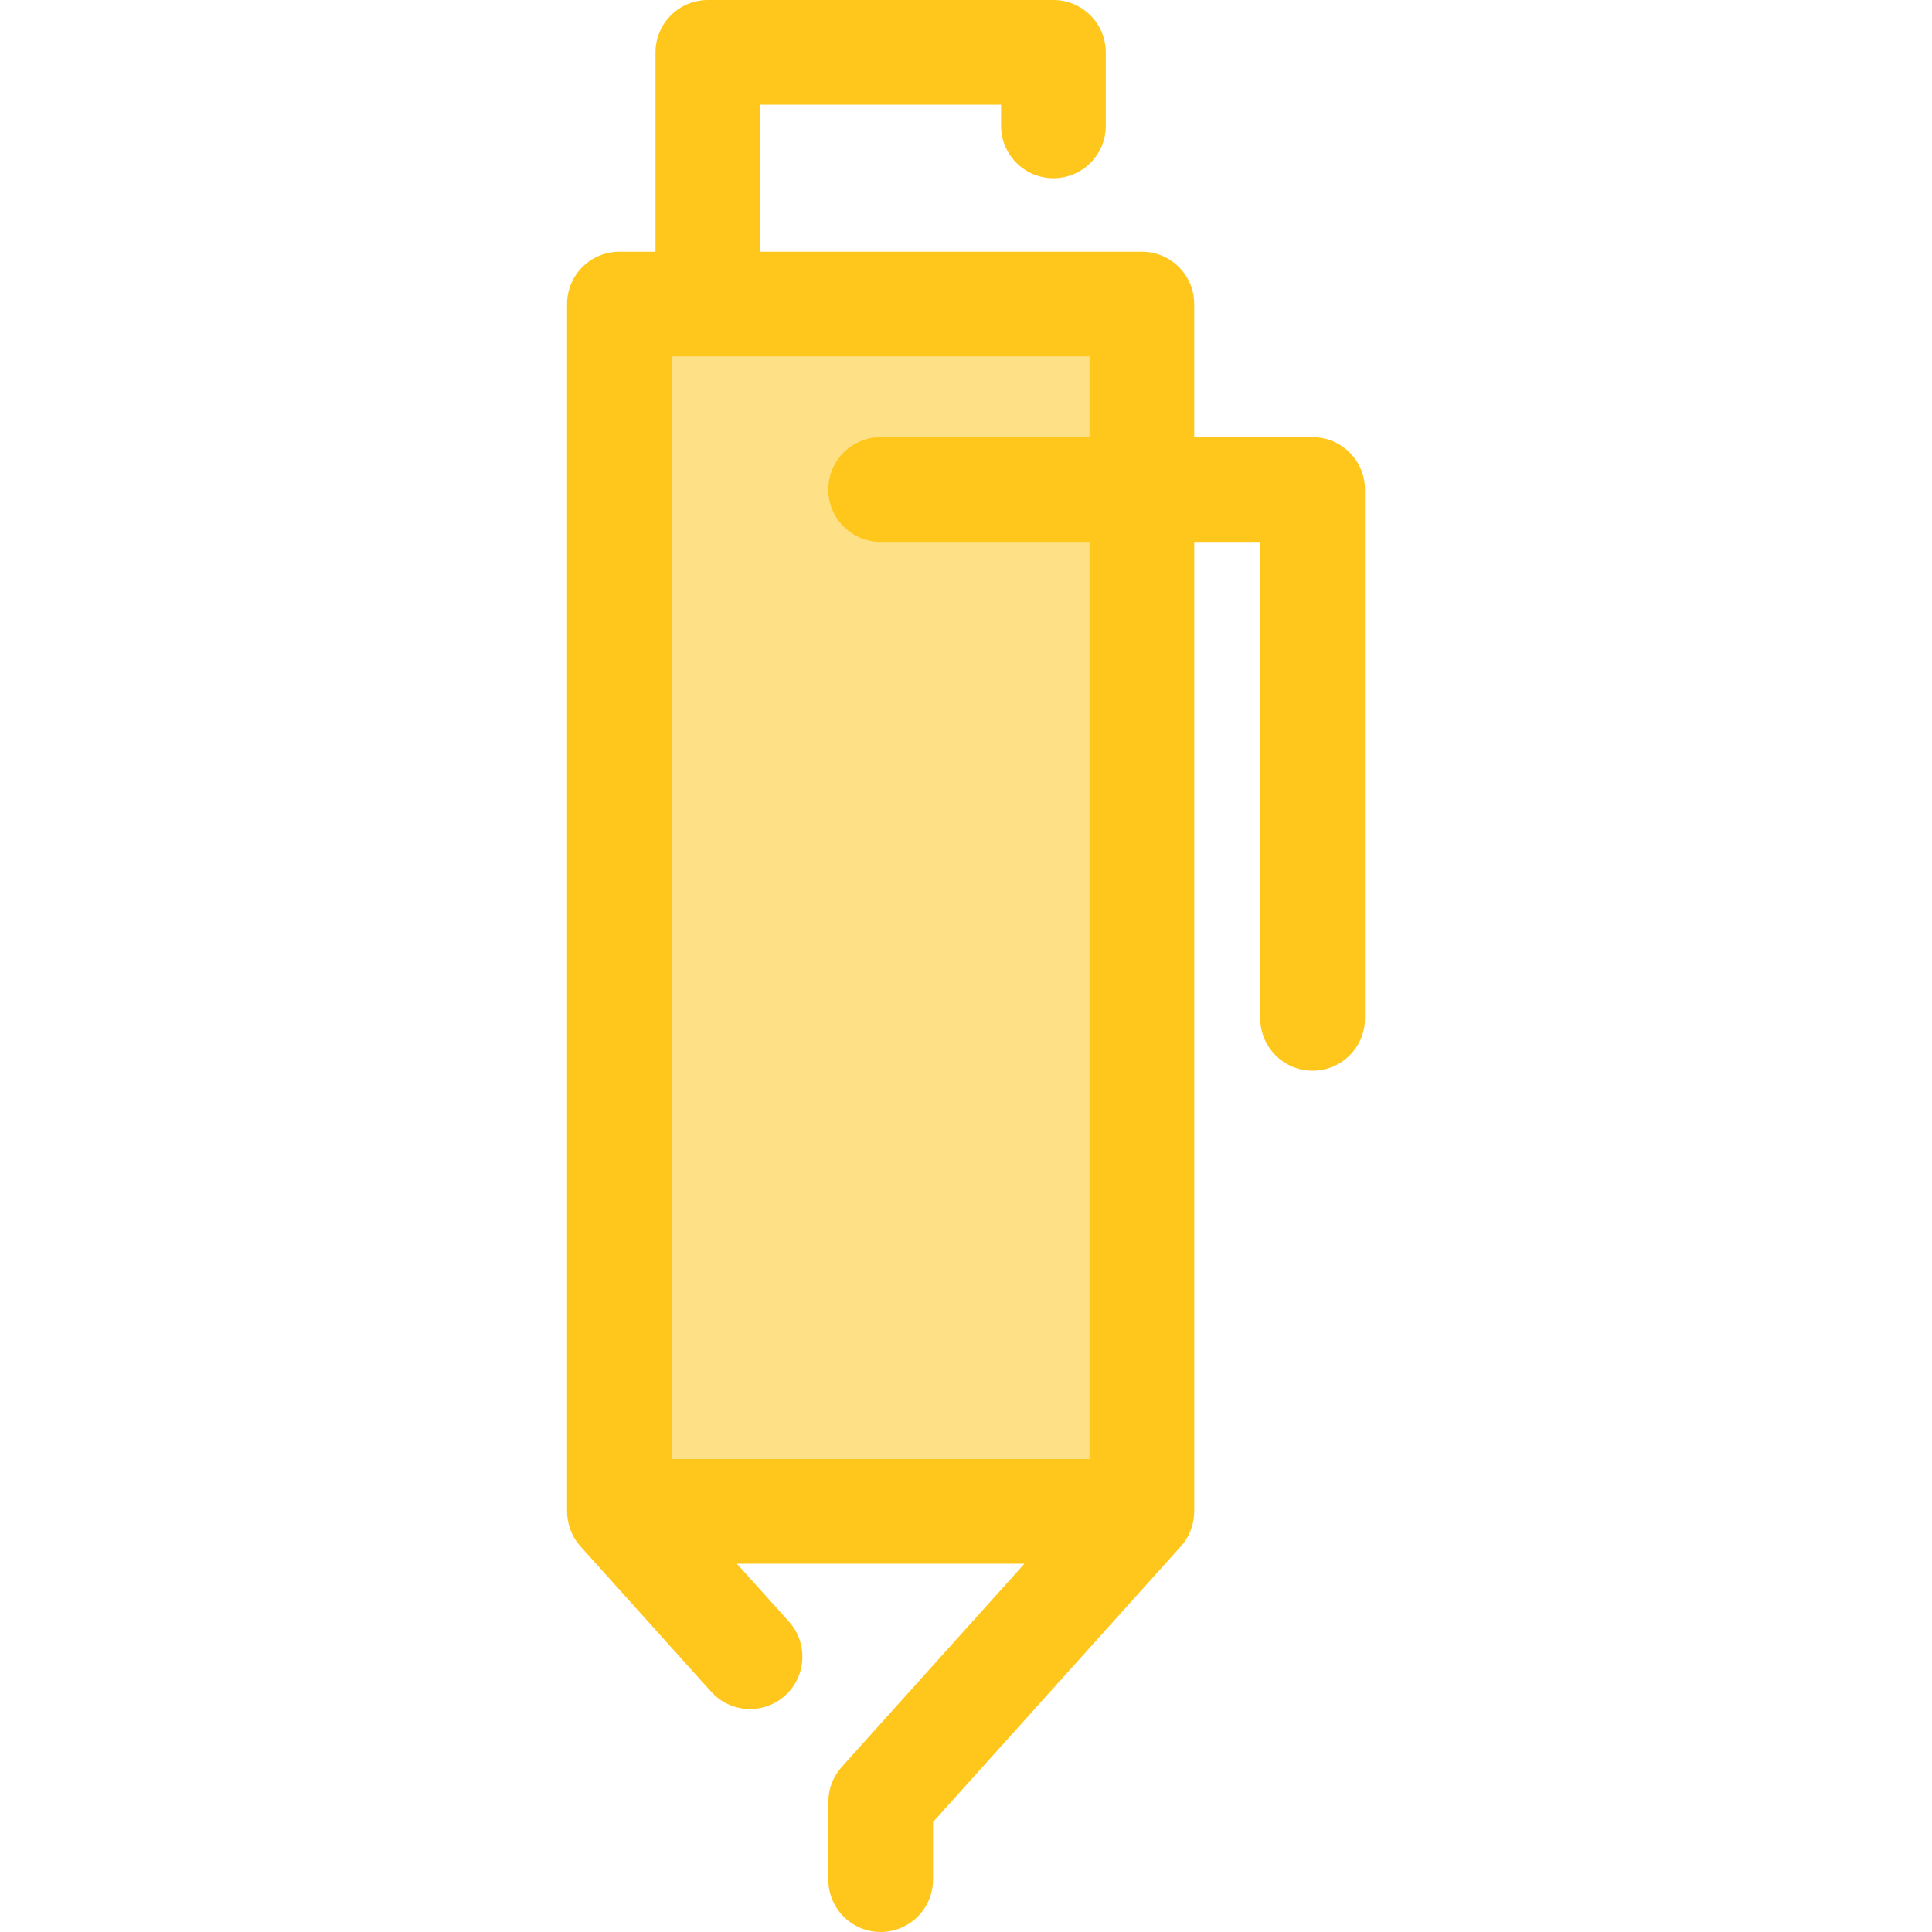
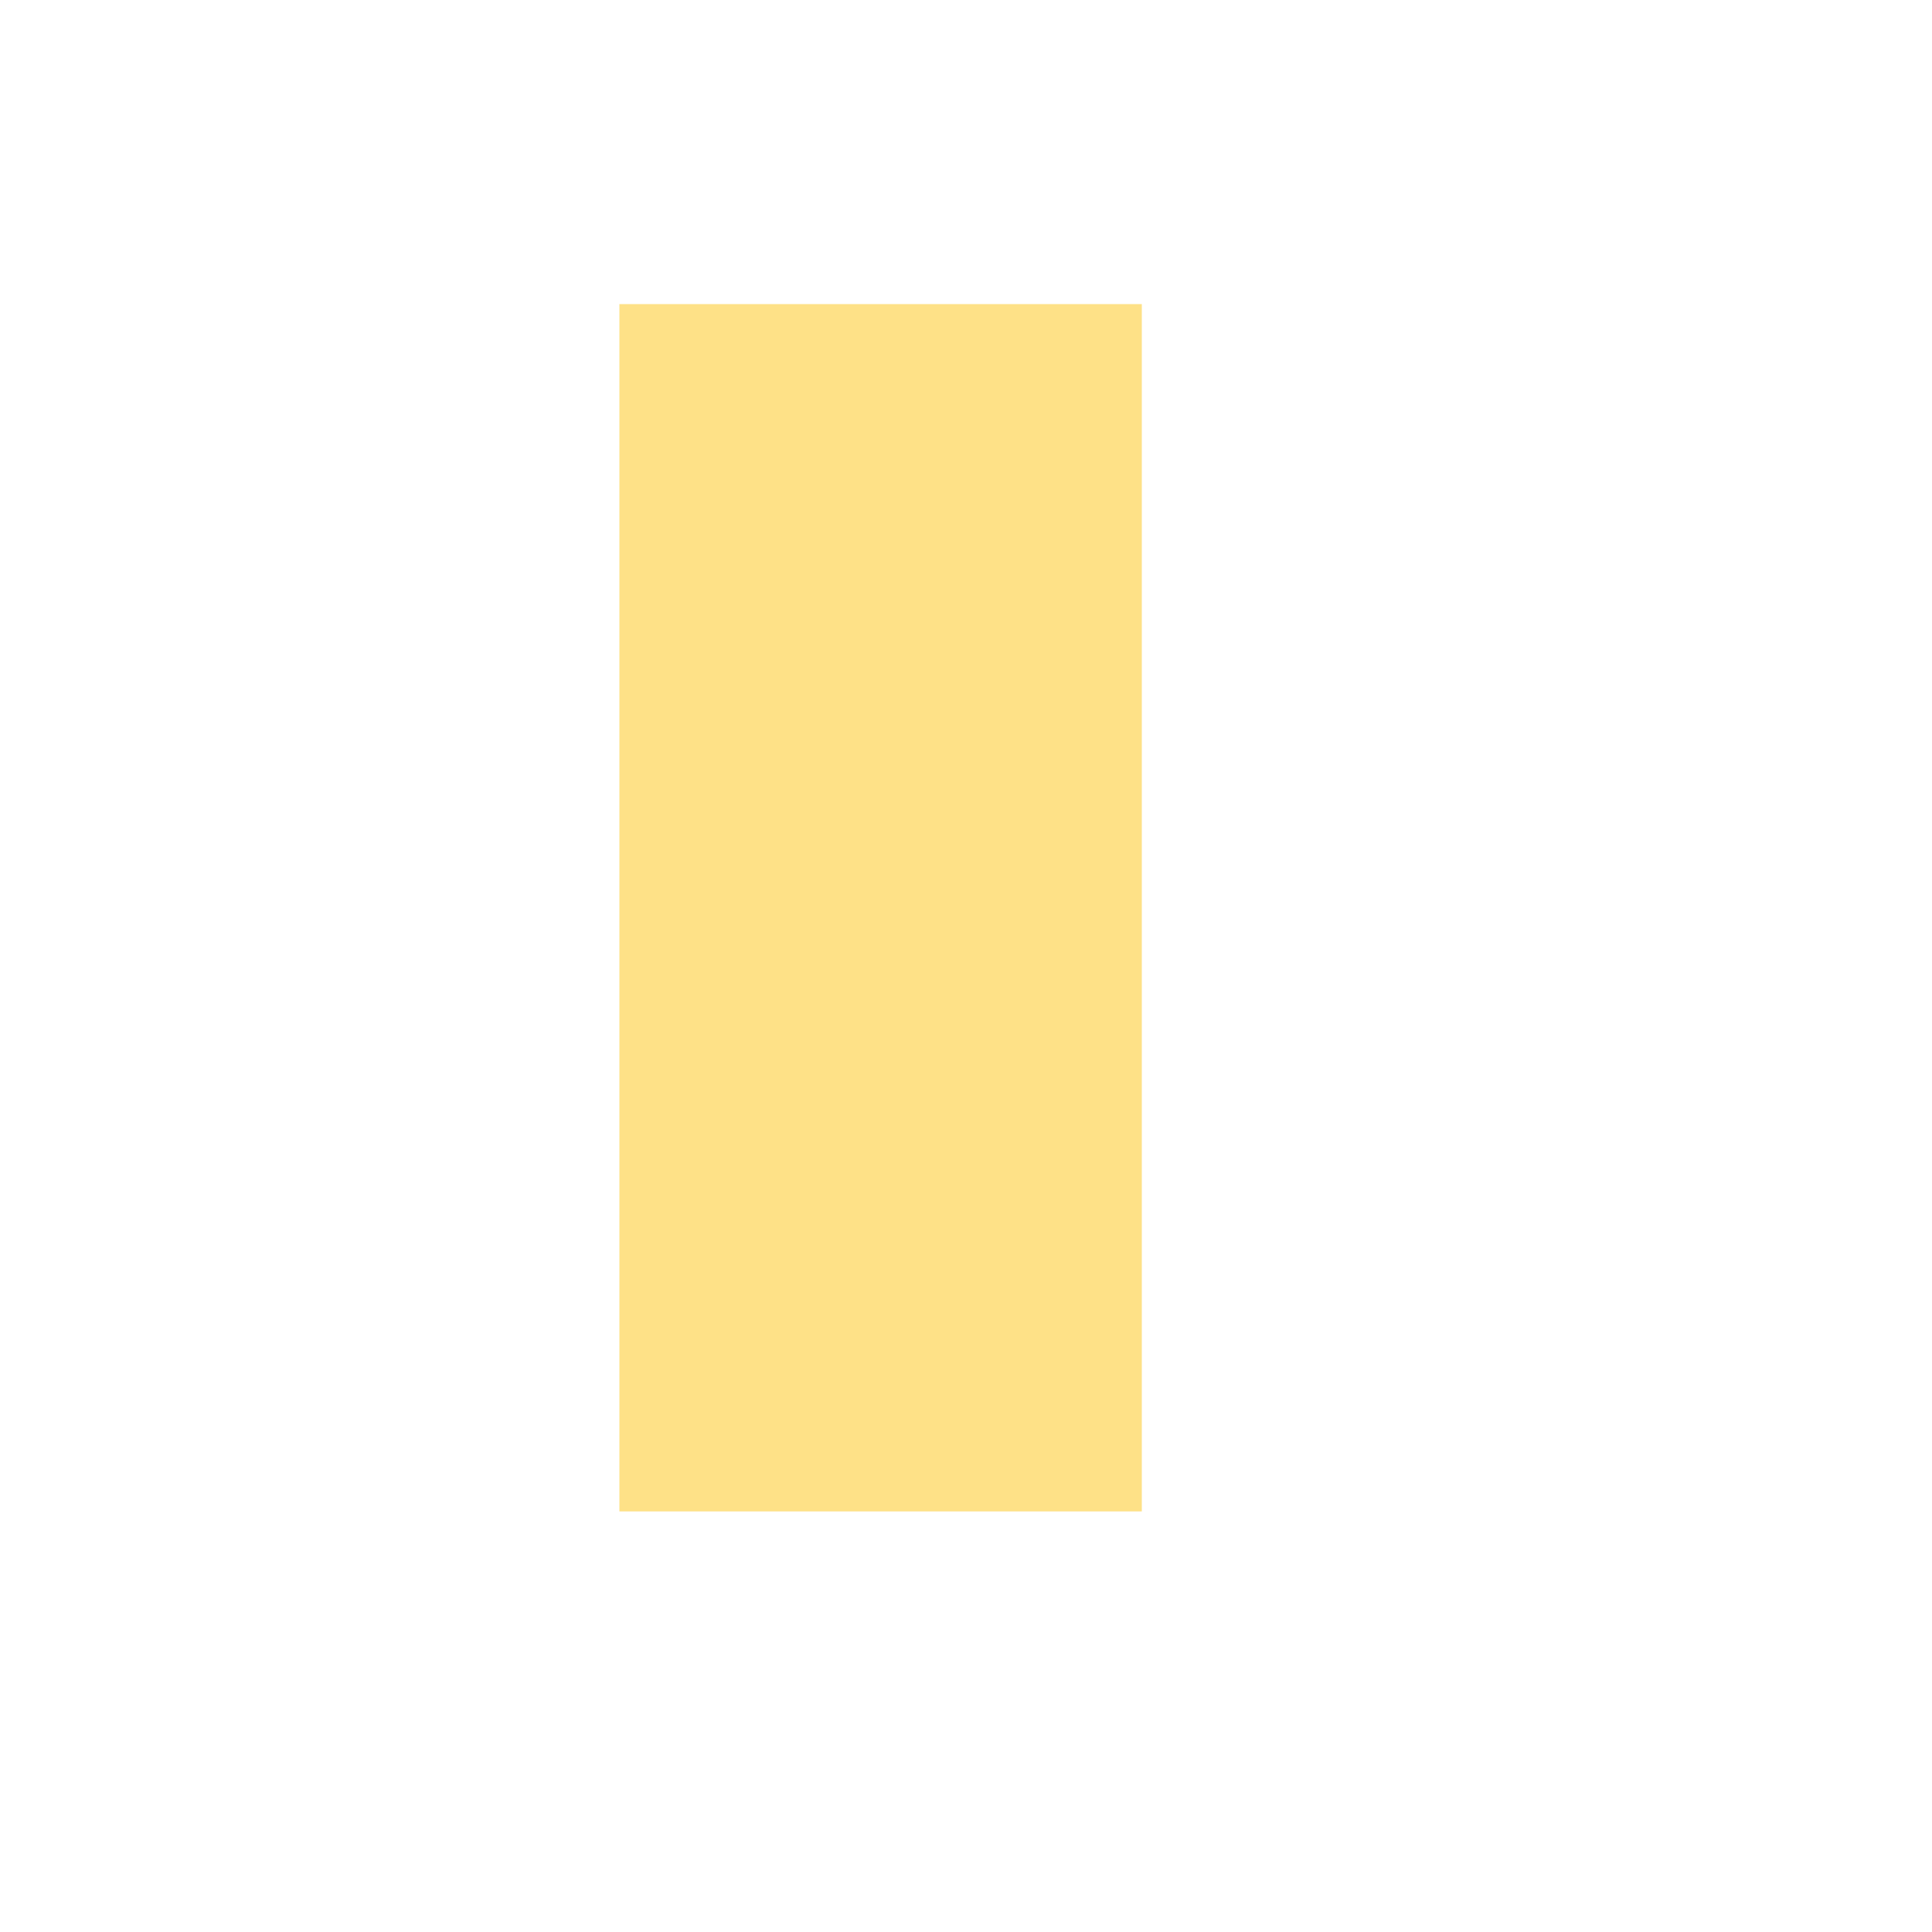
<svg xmlns="http://www.w3.org/2000/svg" version="1.1" id="Layer_1" viewBox="0 0 512 512" xml:space="preserve">
  <rect x="164.145" y="80.588" style="fill:#FEE187;" width="138.448" height="319.951" />
-   <path style="fill:#FFC61B;" d="M347.849,115.859h-31.369V80.581c0-7.662-6.212-13.875-13.875-13.875h-101.14V27.751h63.827v5.601  c0,7.662,6.212,13.875,13.875,13.875c7.663,0,13.875-6.213,13.875-13.875V13.875C293.041,6.213,286.829,0,279.166,0h-91.577  c-7.663,0-13.875,6.213-13.875,13.875v52.83h-9.564c-7.663,0-13.875,6.213-13.875,13.875v319.953c0,0.039,0.006,0.076,0.006,0.115  c0.001,0.112,0.014,0.223,0.017,0.336c0.017,0.499,0.058,0.992,0.126,1.476c0.021,0.146,0.042,0.289,0.067,0.434  c0.205,1.196,0.562,2.338,1.052,3.408c0.053,0.115,0.108,0.229,0.165,0.343c0.247,0.502,0.518,0.991,0.821,1.456  c0.028,0.043,0.05,0.087,0.079,0.13c0.333,0.498,0.705,0.967,1.098,1.417c0.046,0.053,0.079,0.111,0.125,0.162l34.615,38.504  c5.123,5.697,13.896,6.168,19.595,1.042c5.699-5.123,6.165-13.896,1.042-19.595l-13.8-15.352l76.192,0.001l-48.412,53.853  c-0.067,0.074-0.122,0.154-0.186,0.23c-0.157,0.182-0.308,0.37-0.455,0.561c-0.136,0.175-0.271,0.35-0.397,0.53  c-0.132,0.187-0.254,0.379-0.376,0.573c-0.122,0.194-0.244,0.387-0.355,0.586c-0.108,0.191-0.207,0.389-0.305,0.586  c-0.104,0.208-0.21,0.415-0.302,0.627c-0.089,0.2-0.165,0.405-0.244,0.609c-0.083,0.216-0.166,0.433-0.239,0.651  c-0.068,0.21-0.126,0.422-0.185,0.635c-0.061,0.223-0.123,0.447-0.173,0.673c-0.047,0.211-0.083,0.426-0.121,0.64  c-0.042,0.237-0.08,0.473-0.108,0.712c-0.025,0.208-0.042,0.418-0.057,0.629c-0.018,0.251-0.033,0.502-0.037,0.753  c-0.001,0.094-0.014,0.187-0.014,0.282v20.584c0,7.662,6.212,13.875,13.875,13.875c7.663,0,13.875-6.213,13.875-13.875v-15.263  l65.671-73.049c0.047-0.053,0.082-0.114,0.129-0.166c0.391-0.448,0.76-0.914,1.093-1.41c0.031-0.047,0.055-0.096,0.086-0.143  c0.301-0.462,0.569-0.945,0.813-1.442c0.057-0.117,0.115-0.232,0.169-0.351c0.49-1.068,0.845-2.208,1.05-3.402  c0.025-0.146,0.046-0.29,0.067-0.437c0.068-0.486,0.111-0.977,0.126-1.475c0.004-0.112,0.017-0.223,0.017-0.336  c0-0.039,0.006-0.078,0.006-0.117V143.61h17.494v126.266c0,7.662,6.212,13.875,13.875,13.875s13.875-6.213,13.875-13.875V129.734  C361.724,122.072,355.512,115.859,347.849,115.859z M288.728,386.659H178.024V94.456h110.704v21.403h-55.352  c-7.663,0-13.875,6.213-13.875,13.875s6.212,13.875,13.875,13.875h55.352V386.659z" />
</svg>